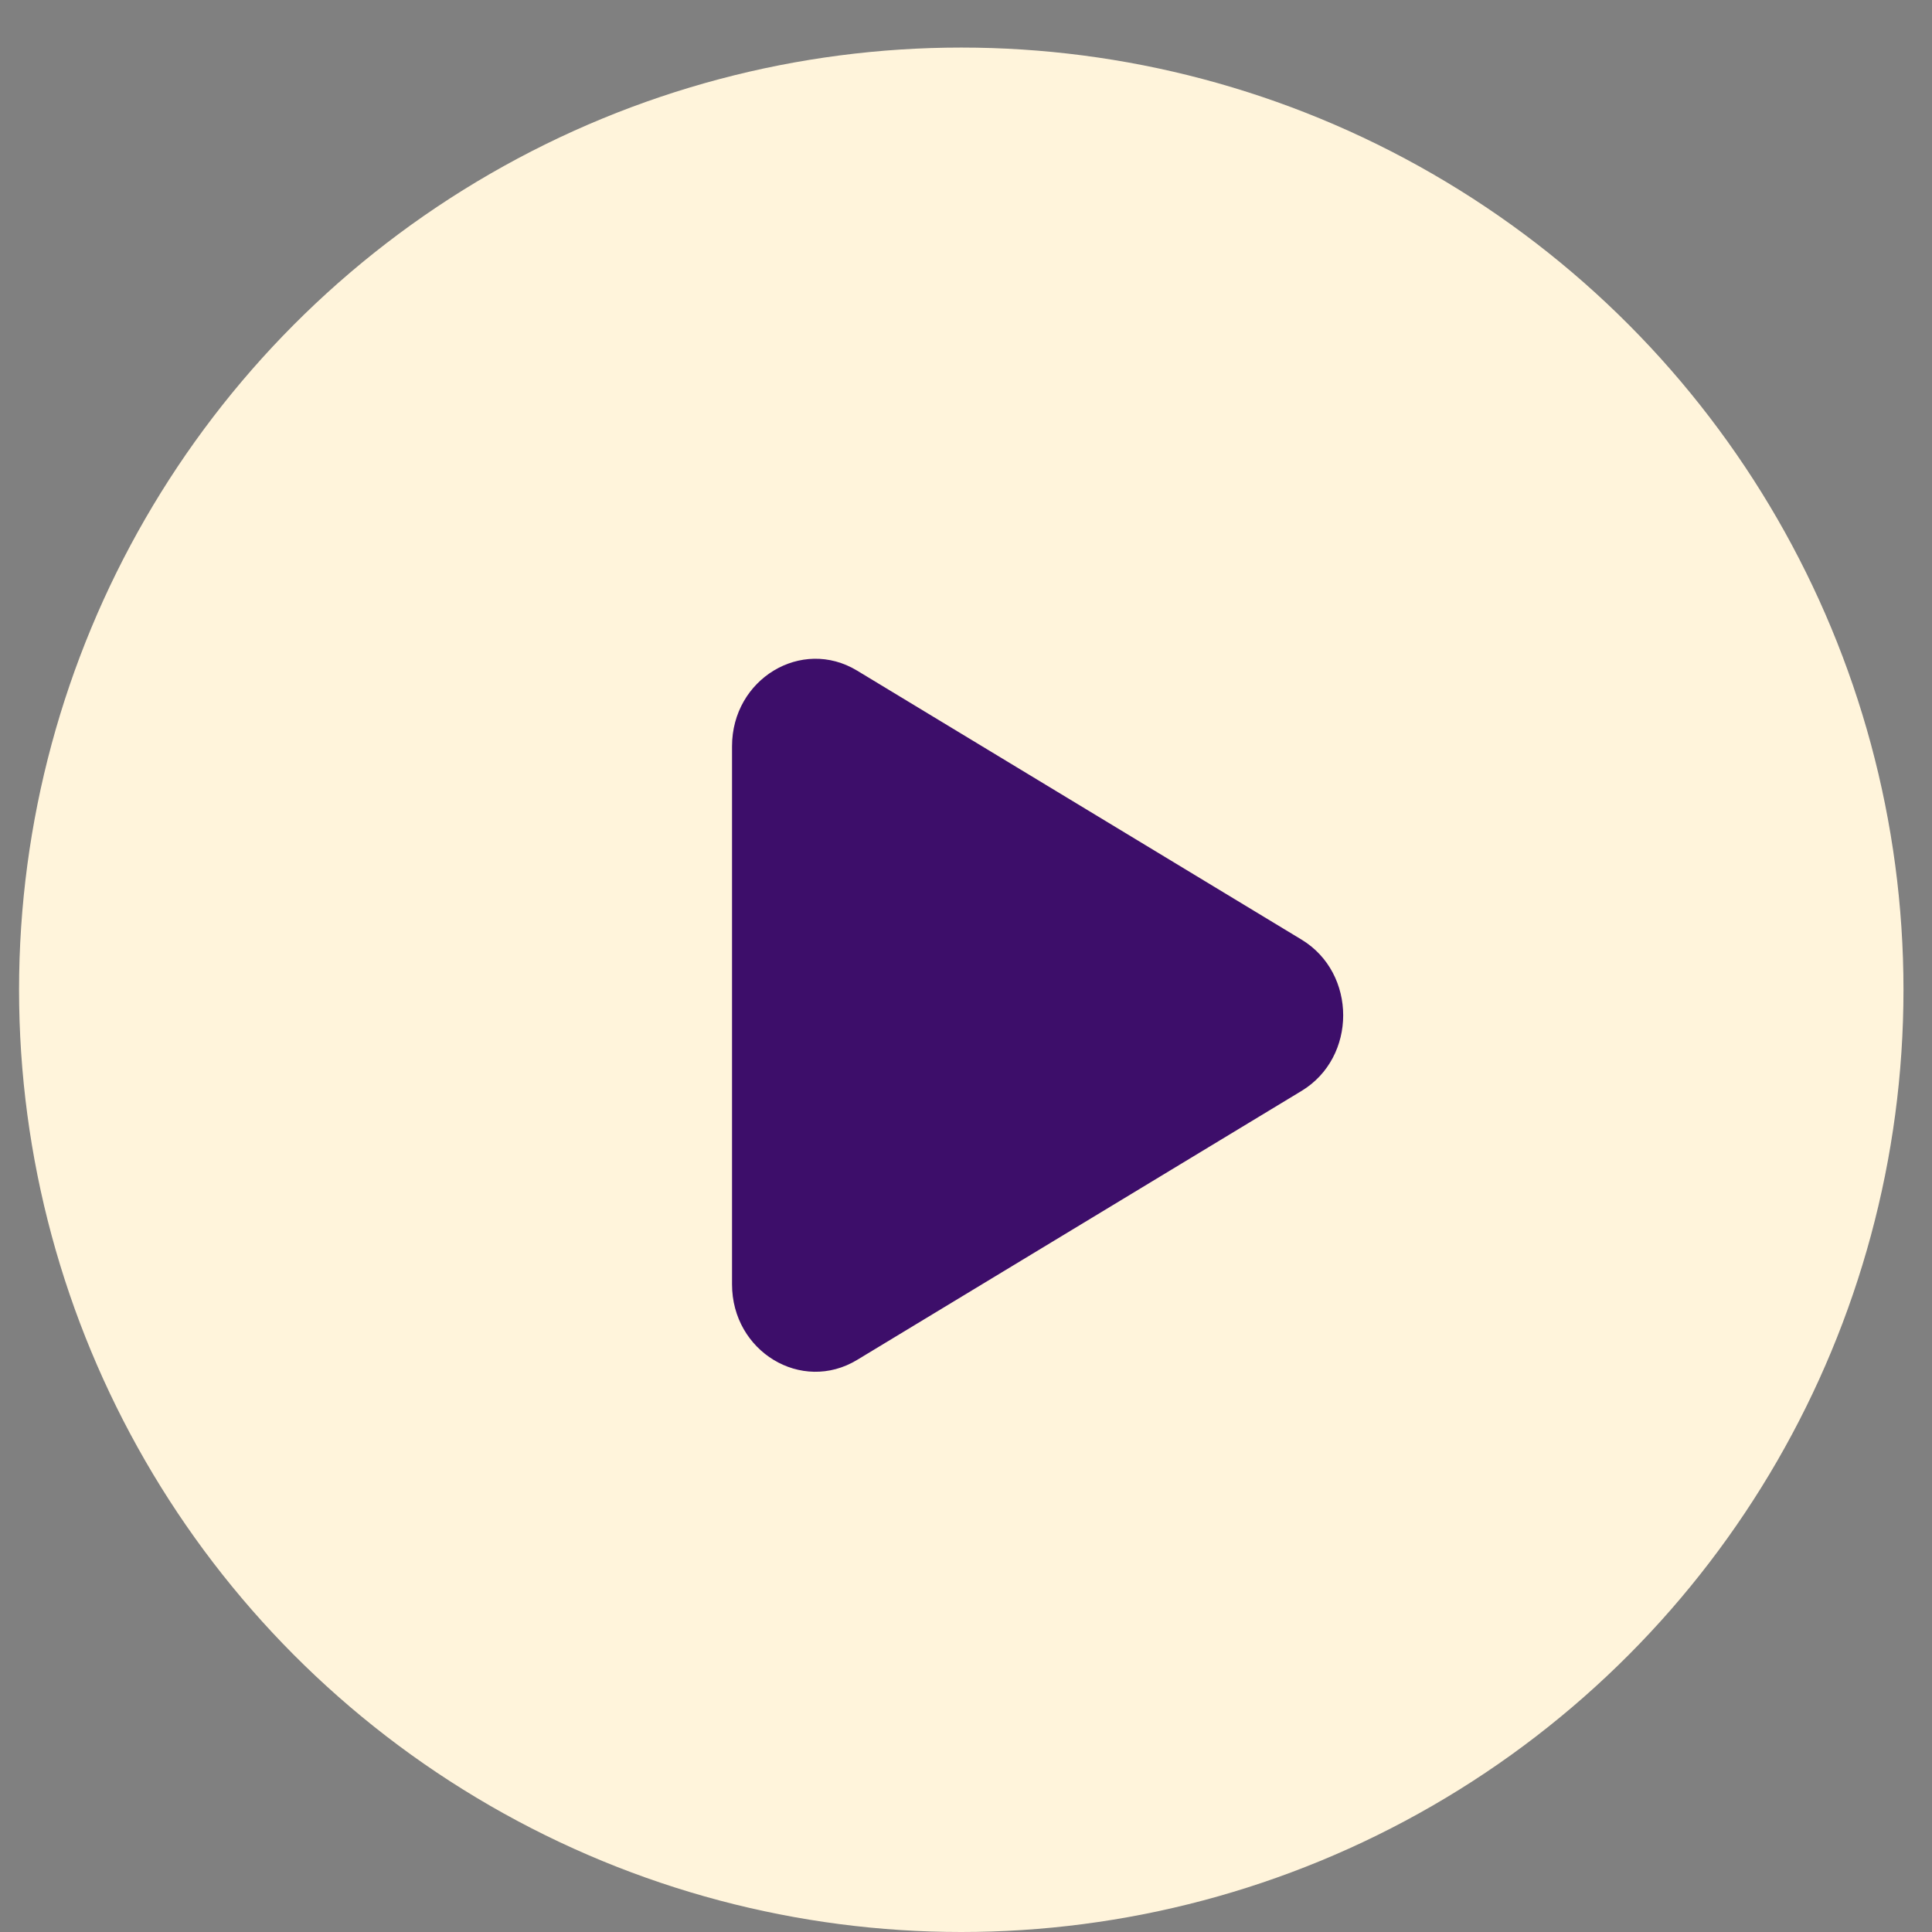
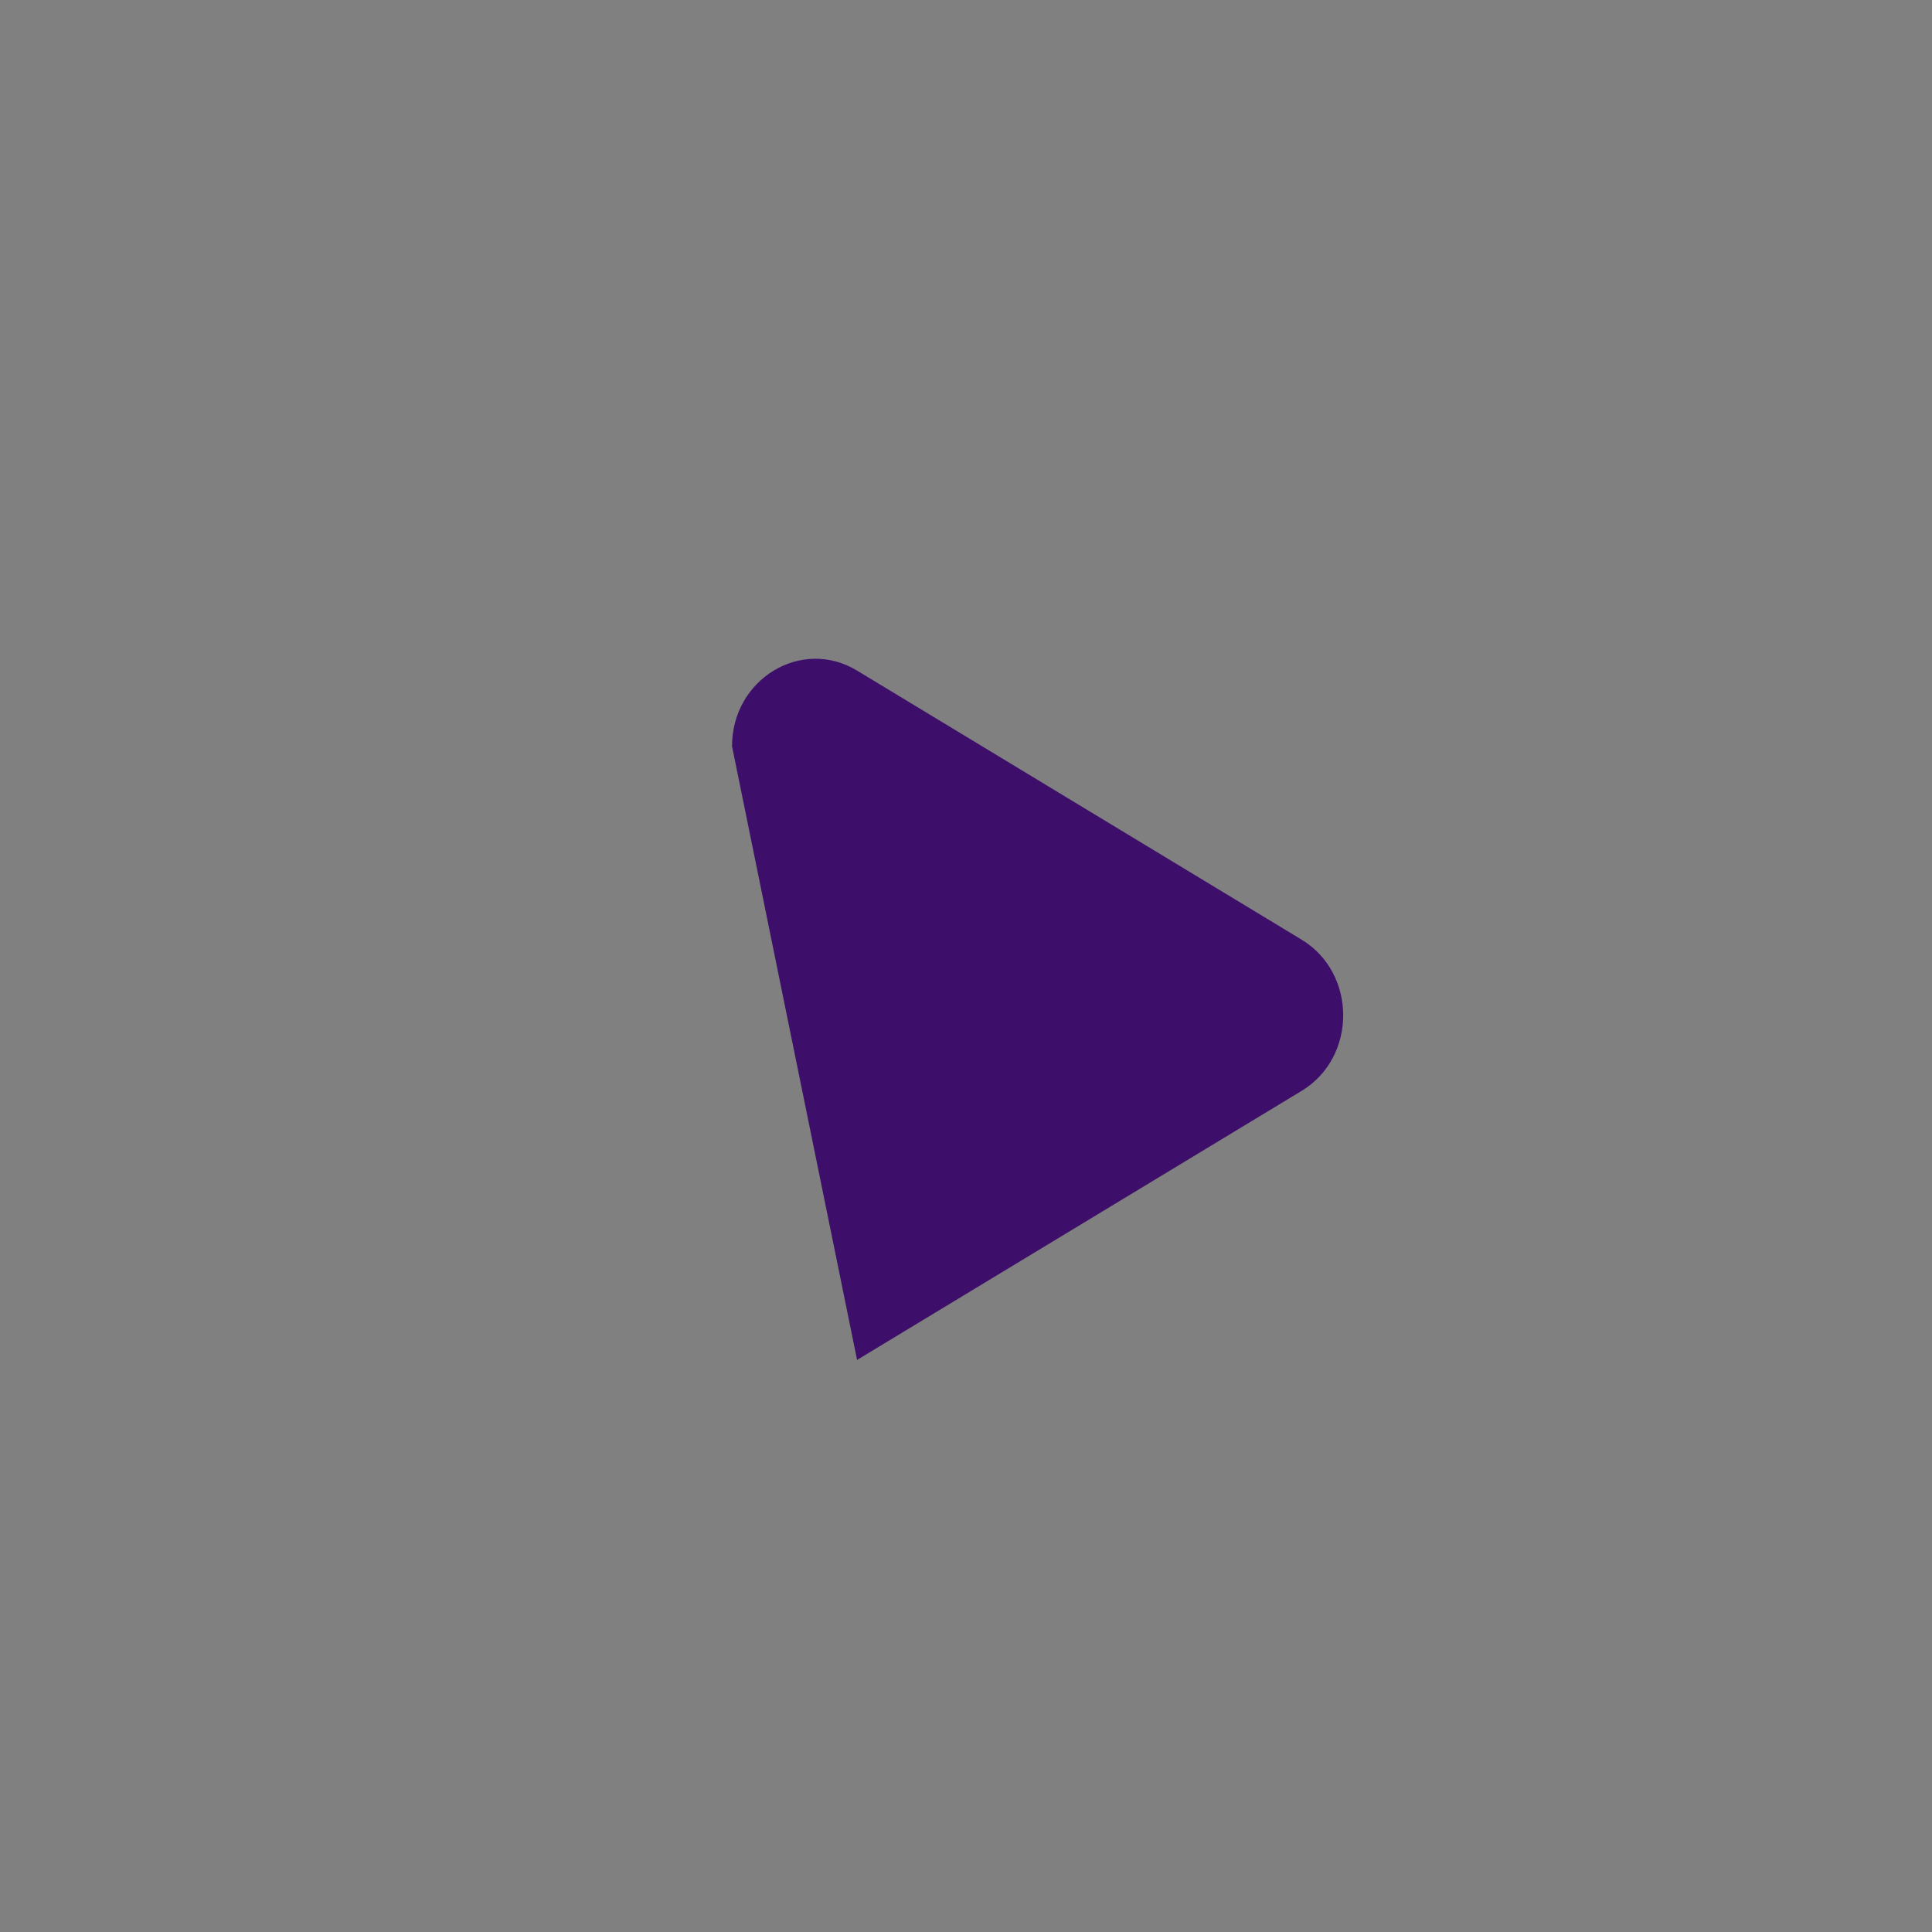
<svg xmlns="http://www.w3.org/2000/svg" width="29" height="29" viewBox="0 0 29 29" fill="none">
  <rect x="0" y="0" width="29" height="29" fill="#808080" stroke="none" />
-   <circle cx="14.429" cy="14.857" r="14.143" fill="#FFF4DB" />
-   <path d="M19.537 14.104C20.37 14.609 20.37 15.871 19.537 16.375L12.865 20.413C12.031 20.918 10.988 20.287 10.988 19.278L10.988 11.202C10.988 10.192 12.031 9.561 12.865 10.066L19.537 14.104Z" fill="#3D0E6A" />
+   <path d="M19.537 14.104C20.37 14.609 20.37 15.871 19.537 16.375L12.865 20.413L10.988 11.202C10.988 10.192 12.031 9.561 12.865 10.066L19.537 14.104Z" fill="#3D0E6A" />
</svg>